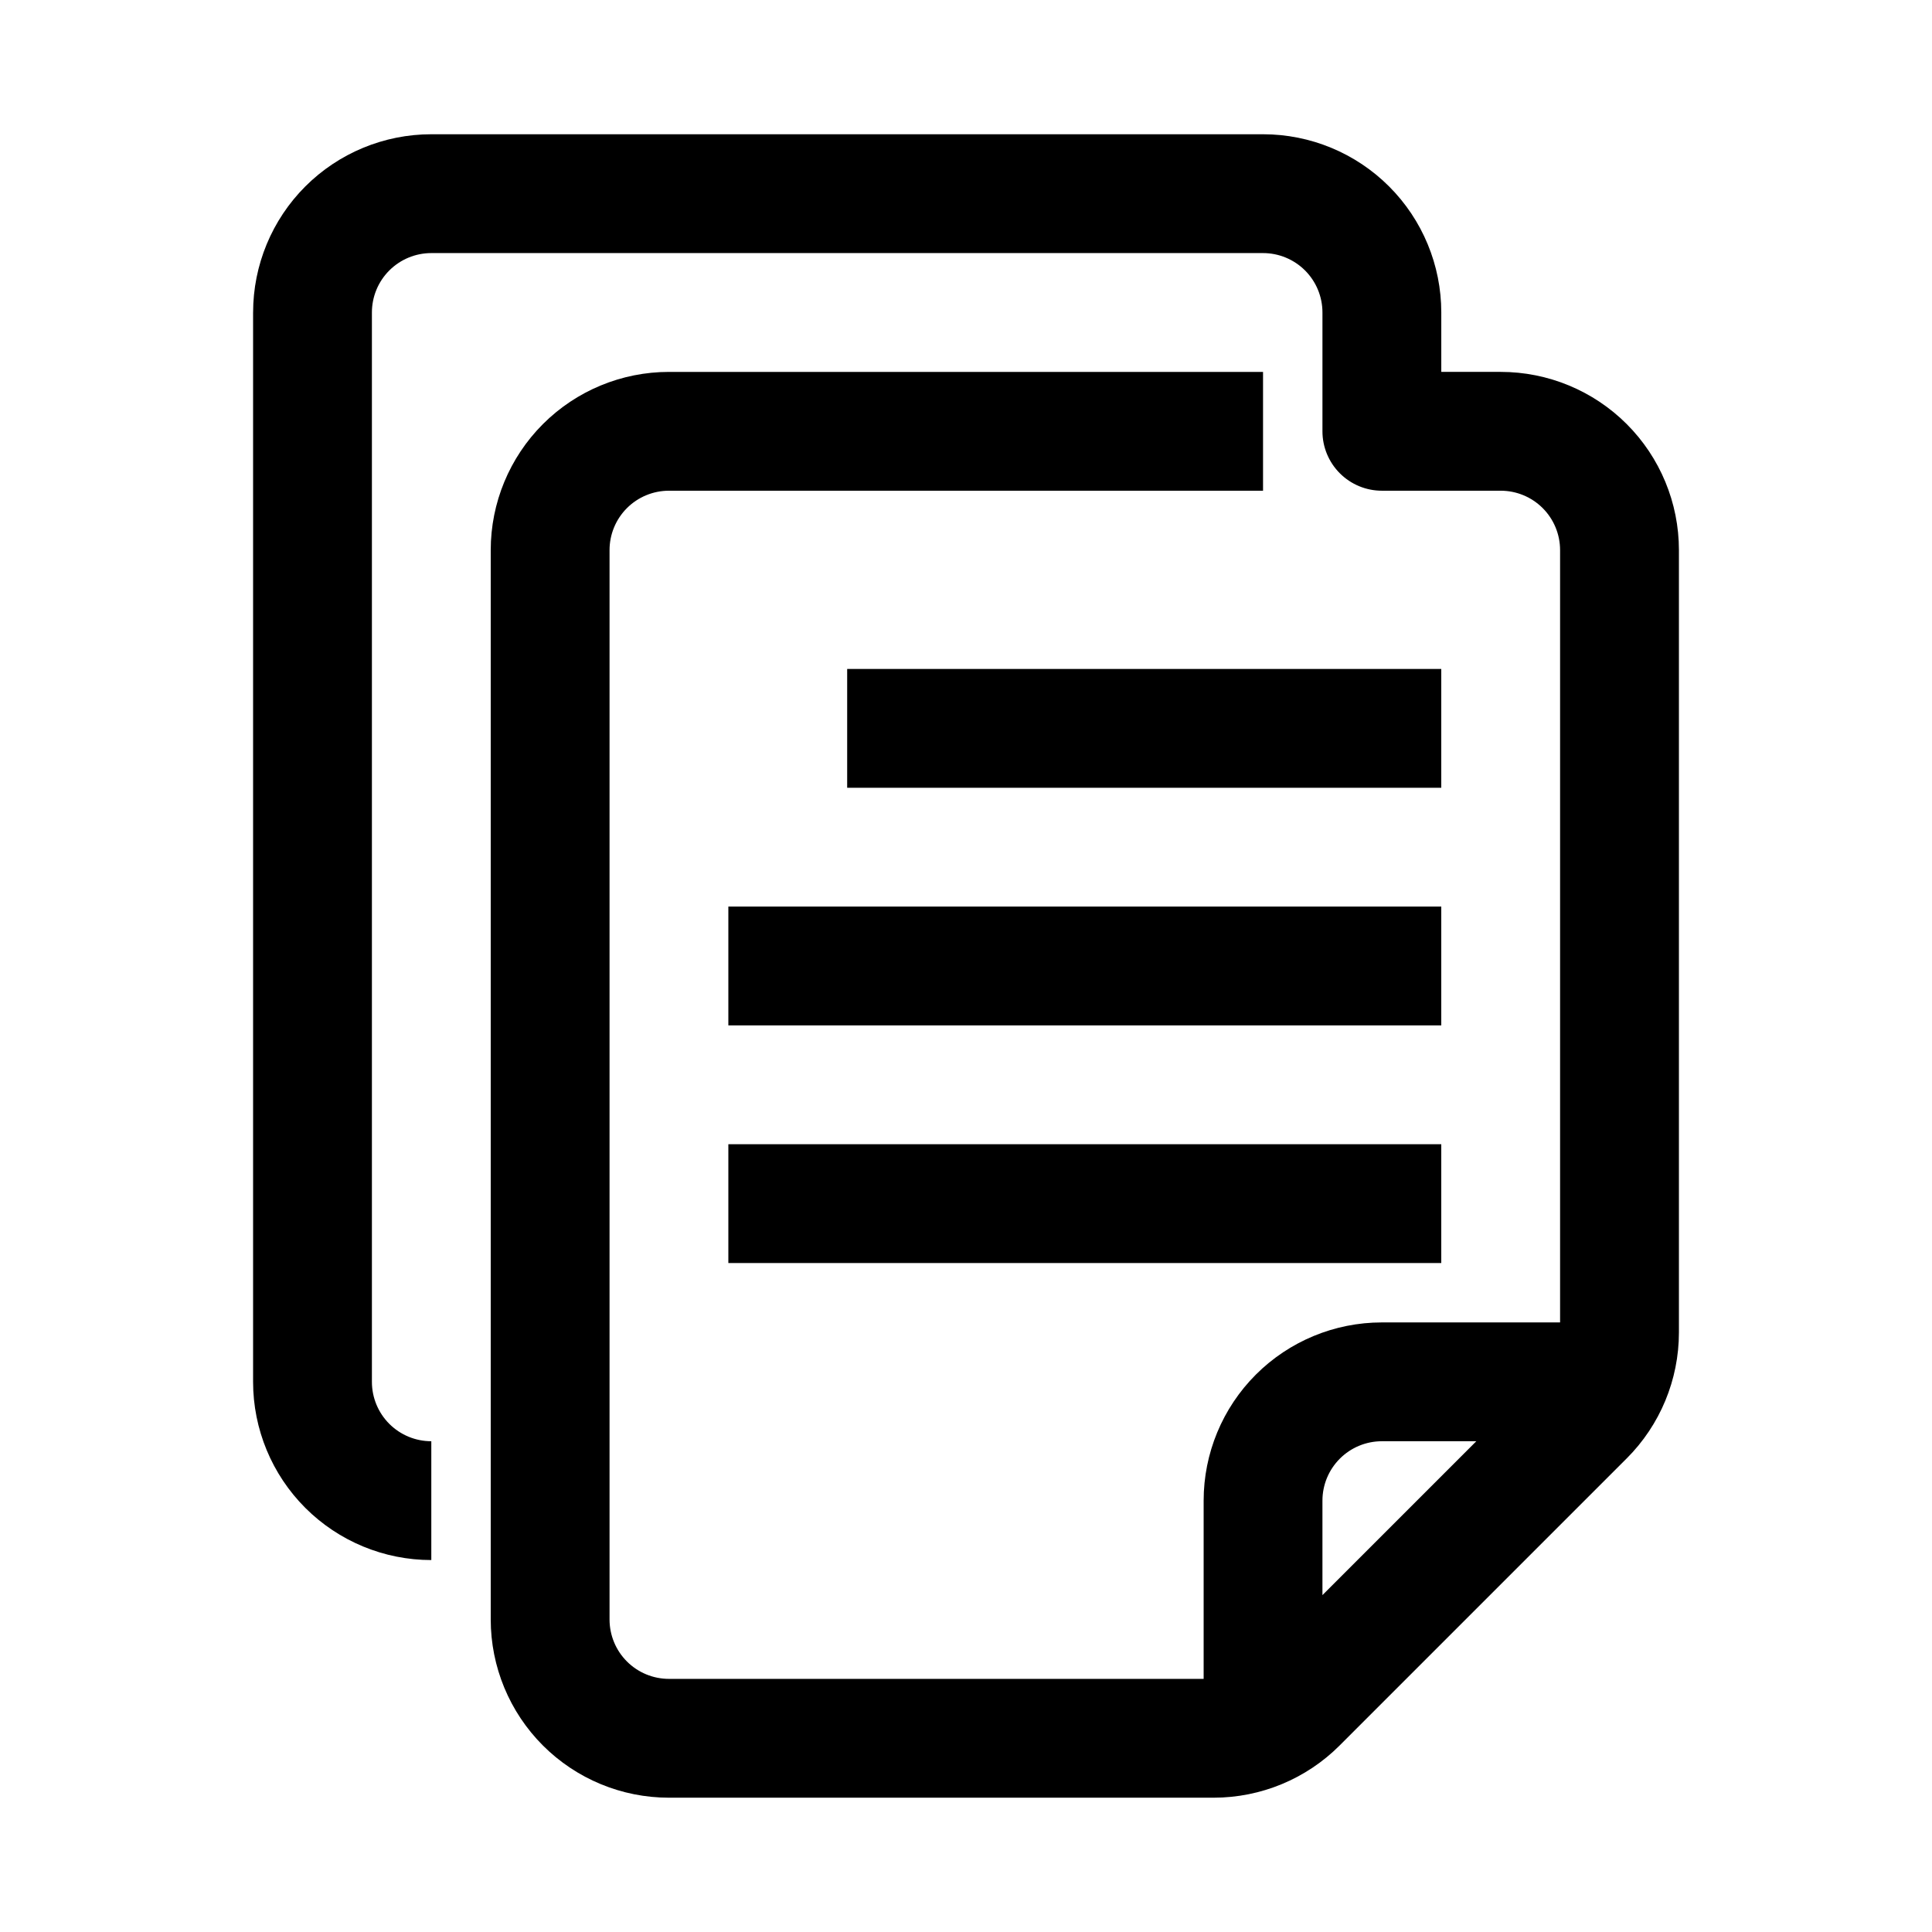
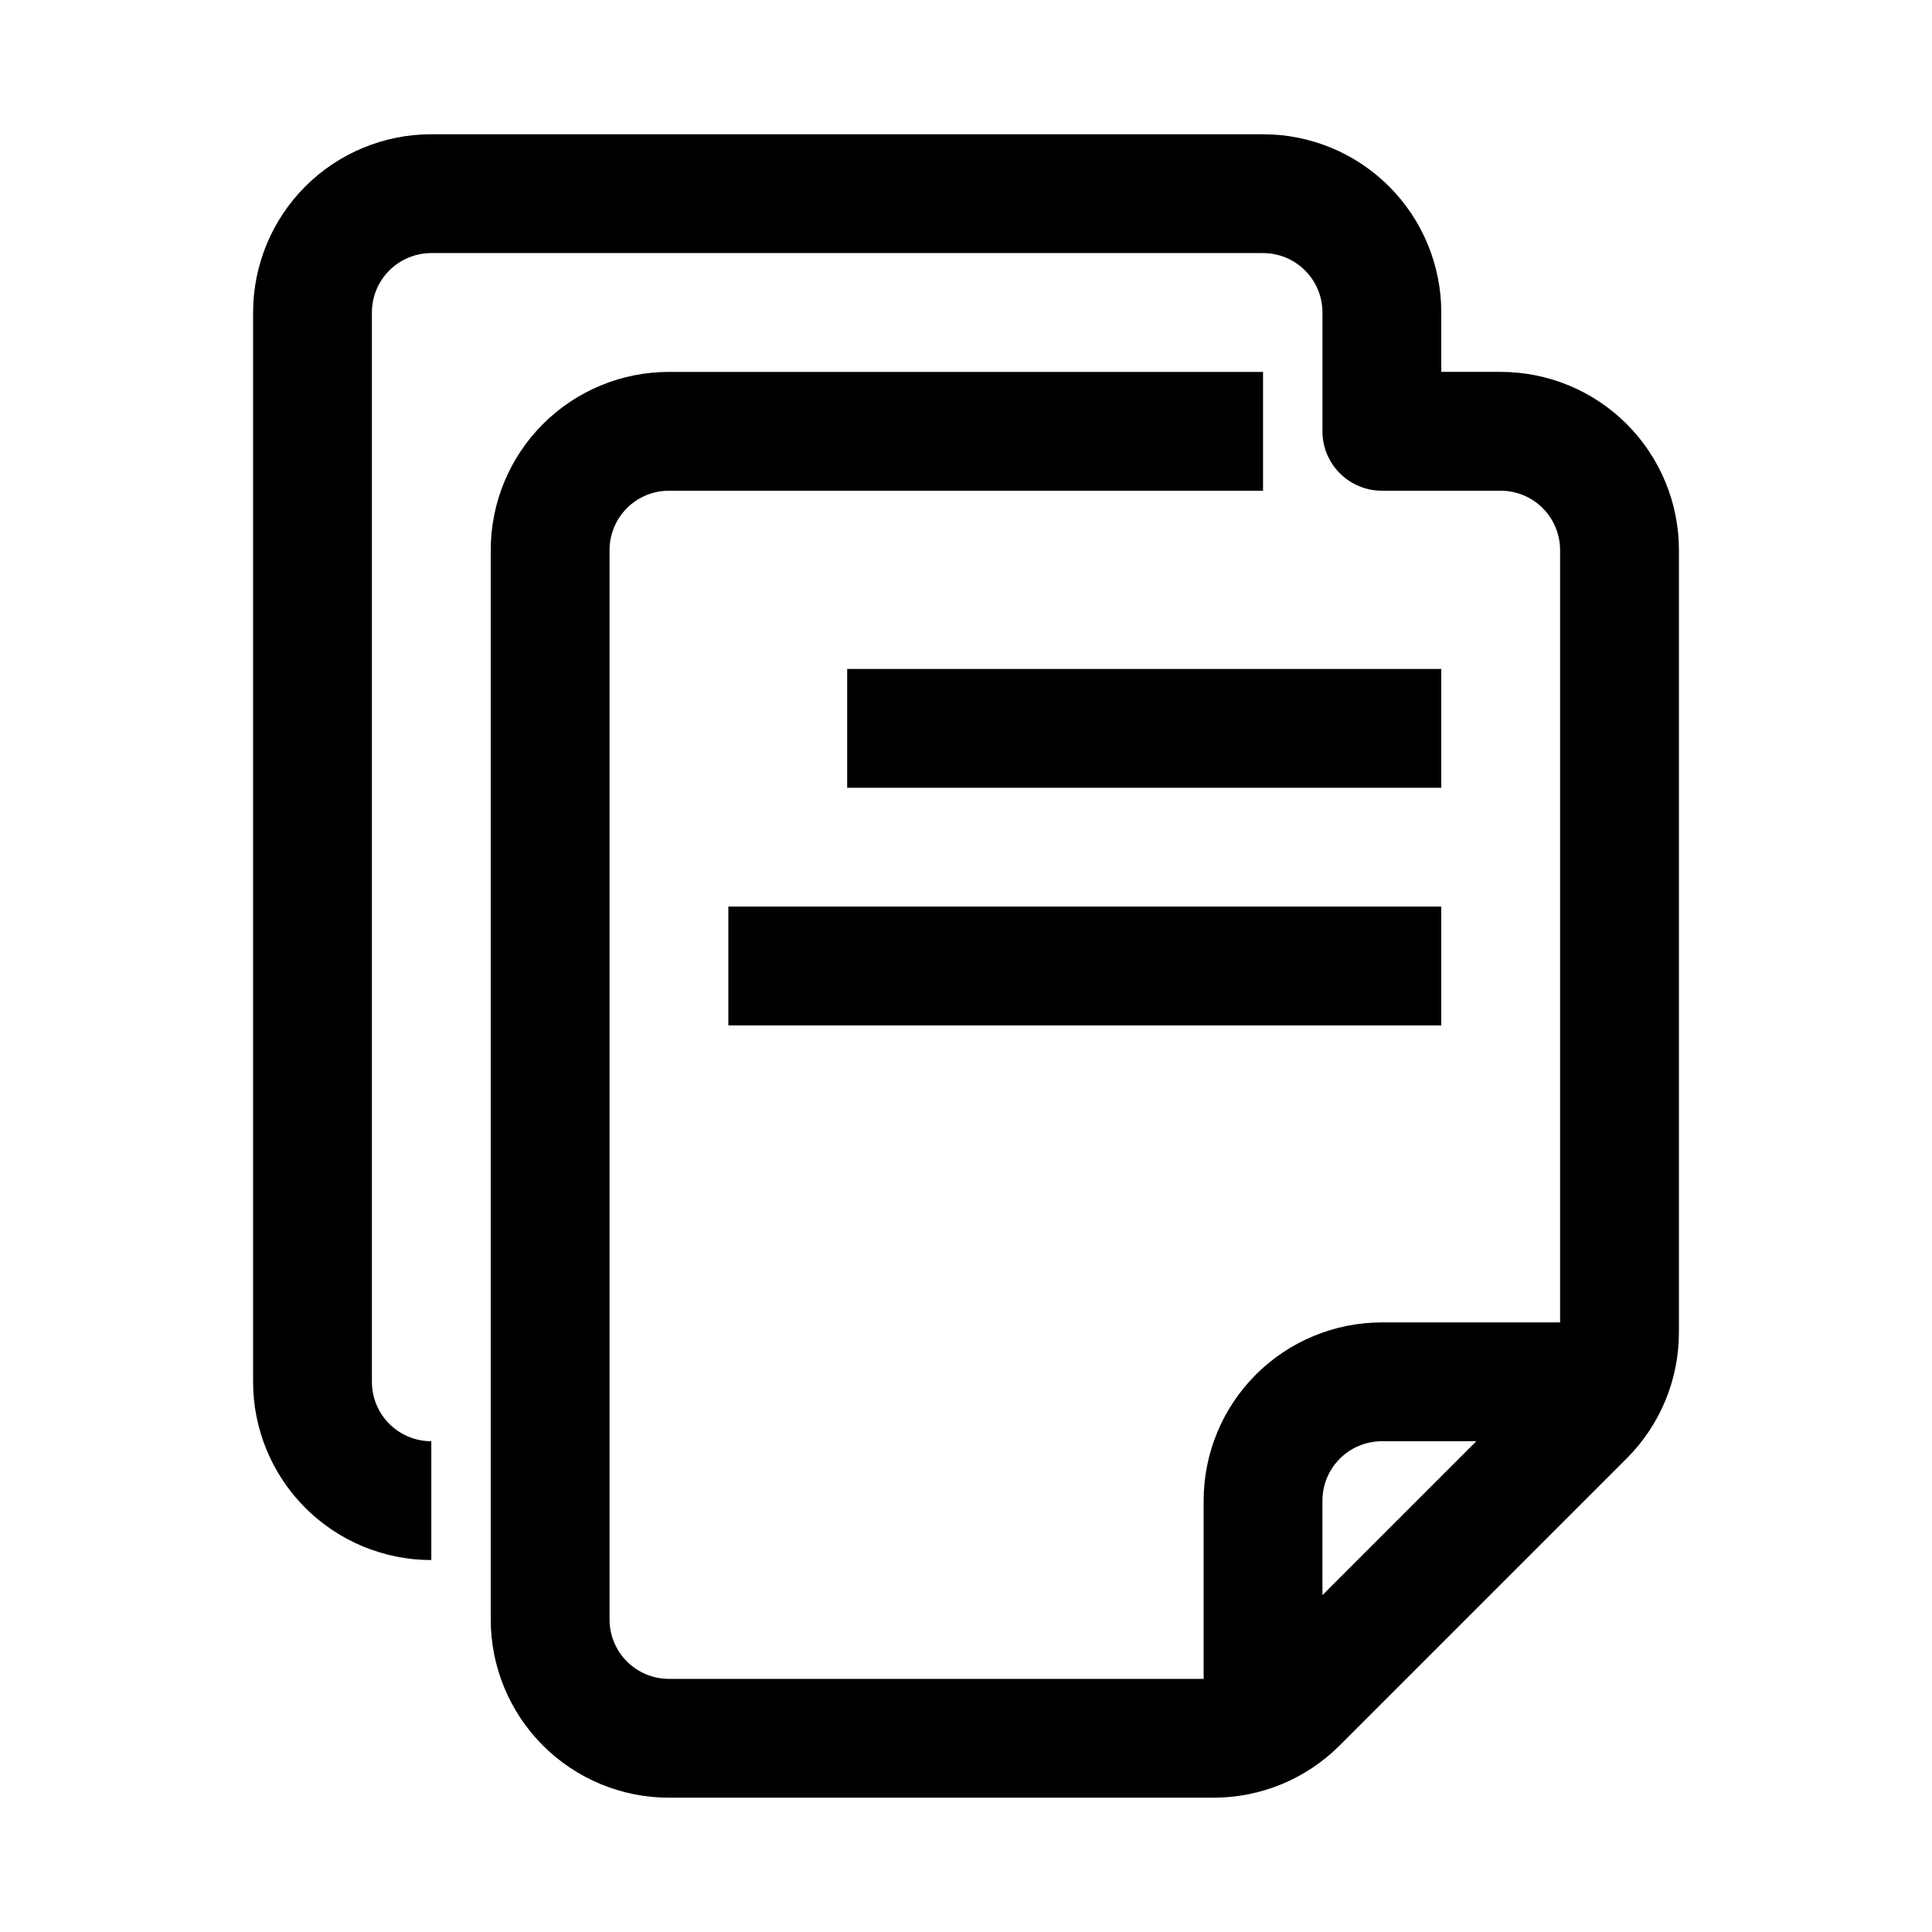
<svg xmlns="http://www.w3.org/2000/svg" fill="#000000" width="800px" height="800px" version="1.1" viewBox="144 144 512 512">
  <g>
    <path d="m211.07 226.81v283.39c0 12.527 4.977 24.539 13.832 33.398 8.859 8.855 20.871 13.832 33.398 13.832v-31.488c-4.176 0-8.18-1.656-11.133-4.609s-4.609-6.957-4.609-11.133v-283.39c0-4.176 1.656-8.18 4.609-11.133 2.953-2.949 6.957-4.609 11.133-4.609h220.42c4.176 0 8.18 1.66 11.133 4.609 2.953 2.953 4.609 6.957 4.609 11.133v31.488c0 4.176 1.66 8.18 4.613 11.133s6.957 4.613 11.133 4.613h31.488c4.176 0 8.18 1.656 11.133 4.609s4.609 6.957 4.609 11.133v204.67h-47.23c-12.527 0-24.539 4.977-33.398 13.836s-13.832 20.871-13.832 33.398v47.23h-141.7c-4.176 0-8.18-1.656-11.133-4.609s-4.609-6.957-4.609-11.133v-283.39c0-4.176 1.656-8.18 4.609-11.133s6.957-4.609 11.133-4.609h157.44v-31.488h-157.44c-12.527 0-24.539 4.977-33.398 13.832-8.855 8.859-13.832 20.871-13.832 33.398v283.39c0 12.527 4.977 24.539 13.832 33.398 8.859 8.855 20.871 13.832 33.398 13.832h144.38c12.52-0.012 24.527-4.992 33.375-13.855l76.043-76.043h0.004c8.859-8.848 13.844-20.855 13.852-33.375v-207.35c0-12.527-4.977-24.539-13.832-33.398-8.859-8.855-20.871-13.832-33.398-13.832h-15.746v-15.746c0-12.523-4.973-24.539-13.832-33.398-8.859-8.855-20.871-13.832-33.398-13.832h-220.42c-12.527 0-24.539 4.977-33.398 13.832-8.855 8.859-13.832 20.875-13.832 33.398zm283.39 339.91v-25.031c0-4.176 1.66-8.18 4.613-11.133s6.957-4.613 11.133-4.613h25.031z" />
    <path d="m368.51 321.28h157.44v31.488h-157.44z" />
    <path d="m337.02 384.25h188.93v31.488h-188.93z" />
-     <path d="m337.02 447.23h188.93v31.488h-188.93z" />
  </g>
</svg>